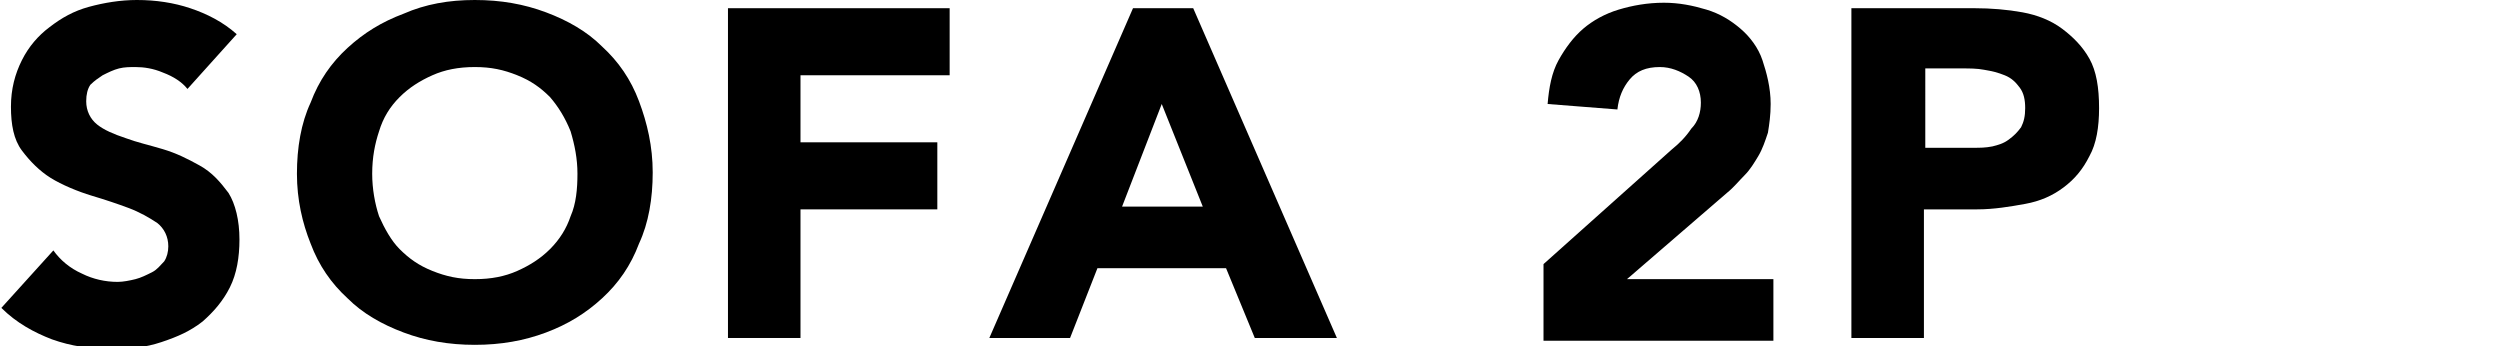
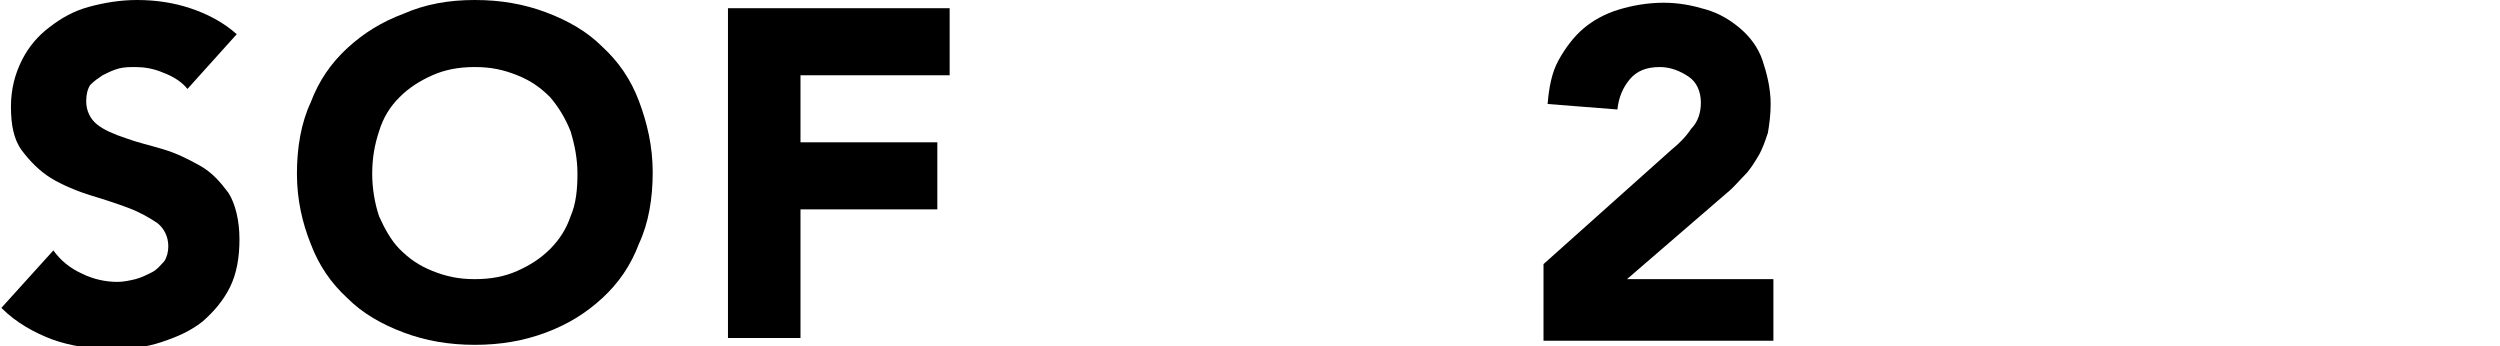
<svg xmlns="http://www.w3.org/2000/svg" version="1.1" id="レイヤー_1" x="0px" y="0px" viewBox="0 0 182.7 25.3" style="enable-background:new 0 0 182.7 25.3;" xml:space="preserve">
  <g>
    <path d="M13.7,6.5c-0.4-0.5-1-0.9-1.8-1.2C11.2,5,10.5,4.9,9.9,4.9c-0.4,0-0.8,0-1.2,0.1S7.9,5.3,7.5,5.5C7.2,5.7,6.9,5.9,6.6,6.2   C6.4,6.5,6.3,6.9,6.3,7.4c0,0.7,0.3,1.3,0.8,1.7c0.5,0.4,1.2,0.7,2.1,1c0.8,0.3,1.7,0.5,2.7,0.8c1,0.3,1.8,0.7,2.7,1.2   s1.5,1.2,2.1,2c0.5,0.8,0.8,2,0.8,3.4c0,1.3-0.2,2.5-0.7,3.5s-1.2,1.8-2,2.5c-0.9,0.7-1.8,1.1-3,1.5s-2.3,0.5-3.6,0.5   c-1.6,0-3-0.2-4.4-0.7c-1.3-0.5-2.6-1.2-3.7-2.3l3.8-4.2c0.5,0.7,1.2,1.3,2.1,1.7c0.8,0.4,1.7,0.6,2.6,0.6c0.4,0,0.9-0.1,1.3-0.2   c0.4-0.1,0.8-0.3,1.2-0.5c0.4-0.2,0.6-0.5,0.9-0.8c0.2-0.3,0.3-0.7,0.3-1.1c0-0.7-0.3-1.3-0.8-1.7c-0.6-0.4-1.3-0.8-2.1-1.1   c-0.8-0.3-1.7-0.6-2.7-0.9S4.5,13.5,3.7,13c-0.8-0.5-1.5-1.2-2.1-2c-0.6-0.8-0.8-1.9-0.8-3.2c0-1.3,0.3-2.4,0.8-3.4   c0.5-1,1.2-1.8,2-2.4c0.9-0.7,1.8-1.2,2.9-1.5C7.6,0.2,8.8,0,10,0c1.4,0,2.7,0.2,3.9,0.6s2.4,1,3.4,1.9L13.7,6.5z" />
    <path d="M21.7,12.7c0-1.9,0.3-3.7,1-5.2c0.6-1.6,1.5-2.9,2.7-4c1.2-1.1,2.5-1.9,4.1-2.5C31.1,0.3,32.8,0,34.7,0s3.6,0.3,5.2,0.9   c1.6,0.6,3,1.4,4.1,2.5c1.2,1.1,2.1,2.4,2.7,4c0.6,1.6,1,3.3,1,5.2c0,1.9-0.3,3.7-1,5.2c-0.6,1.6-1.5,2.9-2.7,4   c-1.2,1.1-2.5,1.9-4.1,2.5c-1.6,0.6-3.3,0.9-5.2,0.9s-3.6-0.3-5.2-0.9c-1.6-0.6-3-1.4-4.1-2.5c-1.2-1.1-2.1-2.4-2.7-4   C22.1,16.3,21.7,14.6,21.7,12.7z M27.2,12.7c0,1.1,0.2,2.2,0.5,3.1c0.4,0.9,0.9,1.8,1.5,2.4c0.7,0.7,1.4,1.2,2.4,1.6   s1.9,0.6,3.1,0.6s2.2-0.2,3.1-0.6s1.7-0.9,2.4-1.6c0.7-0.7,1.2-1.5,1.5-2.4c0.4-0.9,0.5-2,0.5-3.1c0-1.1-0.2-2.1-0.5-3.1   c-0.4-1-0.9-1.8-1.5-2.5c-0.7-0.7-1.4-1.2-2.4-1.6s-1.9-0.6-3.1-0.6s-2.2,0.2-3.1,0.6s-1.7,0.9-2.4,1.6c-0.7,0.7-1.2,1.5-1.5,2.5   C27.4,10.5,27.2,11.5,27.2,12.7z" />
    <path d="M53.2,0.6h16.2v4.9H58.5v4.9h10v4.9h-10v9.4h-5.3V0.6z" />
-     <path d="M82.8,0.6h4.4l10.5,24.1h-6l-2.1-5.1h-9.4l-2,5.1h-5.9L82.8,0.6z M84.9,7.6l-2.9,7.5h5.9L84.9,7.6z" />
    <path d="M112.8,19.3l9.4-8.4c0.5-0.4,1-0.9,1.4-1.5c0.5-0.5,0.7-1.2,0.7-1.9c0-0.8-0.3-1.5-0.9-1.9s-1.3-0.7-2.1-0.7   c-1,0-1.7,0.3-2.2,0.9c-0.5,0.6-0.8,1.3-0.9,2.2l-5.1-0.4c0.1-1.2,0.3-2.3,0.8-3.2c0.5-0.9,1.1-1.7,1.8-2.3   c0.7-0.6,1.6-1.1,2.6-1.4c1-0.3,2.1-0.5,3.3-0.5c1.1,0,2.1,0.2,3.1,0.5c1,0.3,1.8,0.8,2.5,1.4c0.7,0.6,1.3,1.4,1.6,2.3   s0.6,2,0.6,3.2c0,0.8-0.1,1.5-0.2,2.1c-0.2,0.6-0.4,1.2-0.7,1.7c-0.3,0.5-0.6,1-1,1.4c-0.4,0.4-0.8,0.9-1.3,1.3l-7.3,6.3h10.7v4.5   h-16.8V19.3z" />
-     <path d="M135.4,0.6h8.9c1.2,0,2.4,0.1,3.5,0.3c1.1,0.2,2.1,0.6,2.9,1.2c0.8,0.6,1.5,1.3,2,2.2c0.5,0.9,0.7,2.1,0.7,3.6   c0,1.4-0.2,2.6-0.7,3.5c-0.5,1-1.1,1.7-1.9,2.3c-0.8,0.6-1.7,1-2.8,1.2c-1.1,0.2-2.3,0.4-3.5,0.4h-3.9v9.4h-5.3V0.6z M140.7,10.8   h3.5c0.5,0,0.9,0,1.4-0.1c0.4-0.1,0.8-0.2,1.2-0.5s0.6-0.5,0.9-0.9c0.2-0.4,0.3-0.8,0.3-1.4c0-0.6-0.1-1.1-0.4-1.5   c-0.3-0.4-0.6-0.7-1.1-0.9s-0.9-0.3-1.5-0.4c-0.5-0.1-1.1-0.1-1.6-0.1h-2.7V10.8z" />
  </g>
</svg>